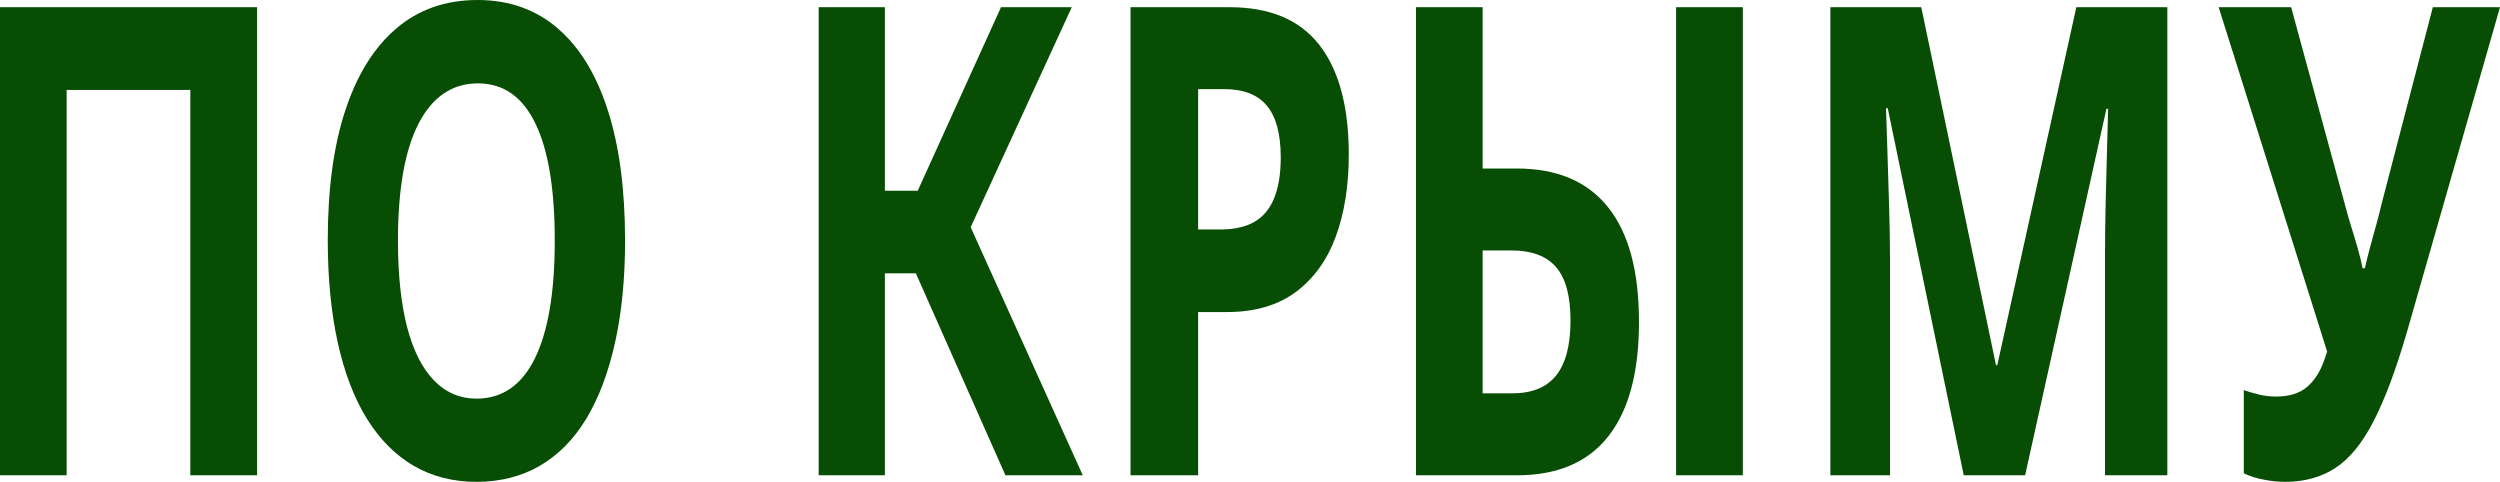
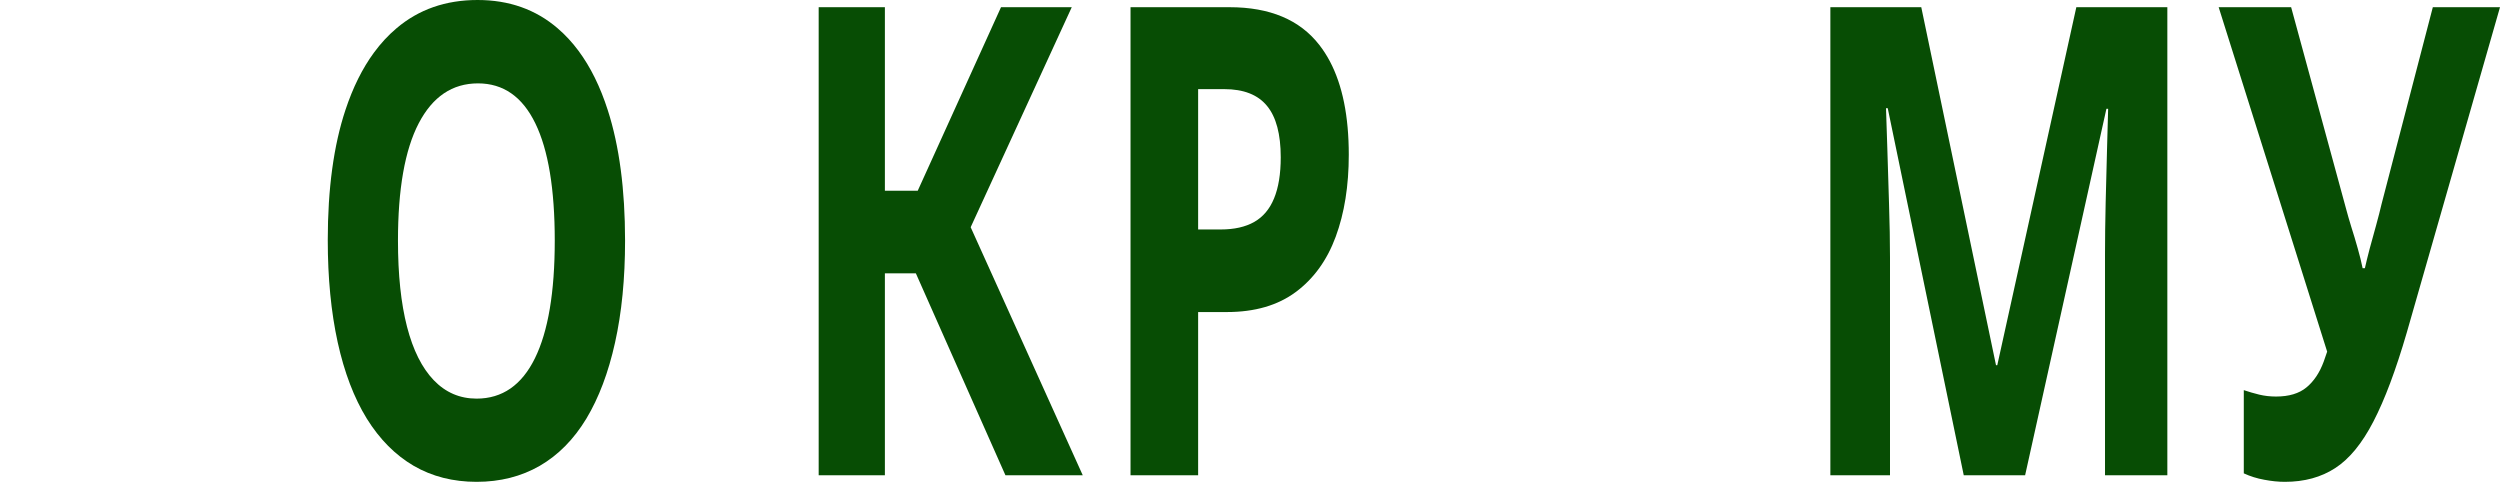
<svg xmlns="http://www.w3.org/2000/svg" viewBox="0 0 311.311 60" width="311.311" height="60" fill="none">
  <g id="ПО КРЫМУ">
-     <path id="Форма 11" d="M0 0.897L0 59.183L8.298 59.183L8.298 11.199L23.7 11.199L23.7 59.183L32.012 59.183L32.012 0.897L0 0.897Z" fill="rgb(7,77,4)" fill-rule="evenodd" />
    <path id="Форма 12" d="M51.517 58.007C53.809 59.336 56.418 60 59.346 60C62.282 60 64.905 59.336 67.214 58.007C69.524 56.666 71.457 54.706 73.015 52.129C74.573 49.538 75.763 46.383 76.587 42.664C77.419 38.931 77.836 34.699 77.836 29.97C77.836 23.593 77.119 18.18 75.687 13.73C74.748 10.804 73.531 8.335 72.034 6.322C71.248 5.264 70.384 4.333 69.443 3.527C66.713 1.176 63.387 0 59.466 0C55.501 0 52.135 1.176 49.369 3.527C48.346 4.391 47.413 5.399 46.568 6.55C45.126 8.513 43.943 10.893 43.017 13.69C41.549 18.114 40.815 23.514 40.815 29.89C40.815 34.62 41.227 38.864 42.051 42.624C42.874 46.37 44.083 49.538 45.676 52.129C47.279 54.706 49.225 56.666 51.517 58.007ZM66.61 44.616C64.963 47.964 62.541 49.638 59.346 49.638C57.26 49.638 55.483 48.874 54.015 47.346C52.547 45.819 51.437 43.6 50.685 40.691C49.933 37.782 49.557 34.208 49.557 29.97C49.557 23.54 50.416 18.672 52.135 15.364C53.863 12.043 56.324 10.382 59.52 10.382C62.671 10.382 65.052 12.043 66.664 15.364C68.275 18.672 69.081 23.54 69.081 29.97C69.081 36.387 68.257 41.269 66.61 44.616Z" fill="rgb(7,77,4)" fill-rule="evenodd" />
    <path id="Форма 13" />
    <path id="Форма 14" d="M101.945 0.897L101.945 59.183L110.19 59.183L110.19 34.035L114.046 34.035L125.202 59.183L134.83 59.183L120.872 28.295L133.46 0.897L124.651 0.897L114.279 23.753L110.19 23.753L110.19 0.897L101.945 0.897Z" fill="rgb(7,77,4)" fill-rule="evenodd" />
    <path id="Форма 15" d="M140.778 0.897L140.778 59.183L149.197 59.183L149.197 38.858L152.769 38.858C156.251 38.858 159.111 38.027 161.349 36.367C163.587 34.706 165.248 32.408 166.331 29.472C167.414 26.536 167.956 23.135 167.956 19.269C167.956 14.485 167.173 10.611 165.608 7.647C165.217 6.908 164.778 6.225 164.29 5.599C161.855 2.464 158.127 0.897 153.105 0.897L140.778 0.897ZM152.004 28.575L149.197 28.575L149.197 11.099L152.447 11.099C154.864 11.099 156.641 11.797 157.778 13.192C158.914 14.573 159.483 16.705 159.483 19.588C159.483 21.661 159.205 23.368 158.65 24.709C158.104 26.038 157.281 27.014 156.18 27.639C155.079 28.263 153.687 28.575 152.004 28.575Z" fill="rgb(7,77,4)" fill-rule="evenodd" />
-     <path id="Форма 16" d="M176.325 0.897L176.325 59.183L188.92 59.183C193.942 59.183 197.724 57.569 200.267 54.341C200.763 53.71 201.211 53.022 201.611 52.277C203.266 49.194 204.094 45.132 204.094 40.093C204.094 33.77 202.809 29.007 200.24 25.805C197.68 22.59 193.888 20.983 188.867 20.983L184.623 20.983L184.623 0.897L176.325 0.897ZM208.713 0.897L208.713 59.183L217.024 59.183L217.024 0.897L208.713 0.897ZM188.316 48.98L184.623 48.98L184.623 31.186L188.195 31.186C190.729 31.186 192.59 31.883 193.781 33.278C194.972 34.66 195.567 36.871 195.567 39.914C195.567 42.969 194.972 45.247 193.781 46.749C192.59 48.236 190.769 48.98 188.316 48.98Z" fill="rgb(7,77,4)" fill-rule="evenodd" />
    <path id="Форма 17" d="M227.925 0.897L227.925 59.183L235.351 59.183L235.351 32.082C235.351 30.076 235.31 27.838 235.23 25.367C235.158 22.883 235.087 20.551 235.015 18.373L234.854 13.471L235.069 13.471L244.535 59.183L252.176 59.183L262.3 13.55L262.515 13.55C262.479 14.64 262.434 16.26 262.381 18.413C262.327 20.565 262.269 22.836 262.206 25.227C262.152 27.619 262.125 29.744 262.125 31.604L262.125 59.183L269.887 59.183L269.887 0.897L258.554 0.897L248.711 45.473L248.55 45.473L239.245 0.897L227.925 0.897Z" fill="rgb(7,77,4)" fill-rule="evenodd" />
    <path id="Форма 18" d="M281.958 59.741C282.862 59.914 283.717 60 284.523 60C286.949 60 289.039 59.429 290.794 58.286C292.557 57.144 294.142 55.211 295.547 52.488C296.962 49.764 298.349 46.064 299.71 41.388L311.311 0.897L302.946 0.897L296.568 25.387C296.389 26.157 296.16 27.047 295.883 28.057C295.605 29.053 295.337 30.03 295.077 30.986C294.827 31.943 294.63 32.747 294.486 33.398L294.204 33.398C294.061 32.68 293.86 31.863 293.6 30.947C293.34 30.017 293.072 29.12 292.794 28.256C292.526 27.38 292.32 26.669 292.177 26.124L285.302 0.897L276.278 0.897L289.788 43.789C289.649 44.221 289.505 44.636 289.357 45.035C288.847 46.416 288.131 47.486 287.208 48.243C286.295 49 285.033 49.379 283.422 49.379C282.688 49.379 281.99 49.299 281.327 49.14C280.674 48.98 280.034 48.794 279.407 48.582L279.407 58.944C280.213 59.316 281.063 59.582 281.958 59.741Z" fill="rgb(7,77,4)" fill-rule="evenodd" />
  </g>
</svg>